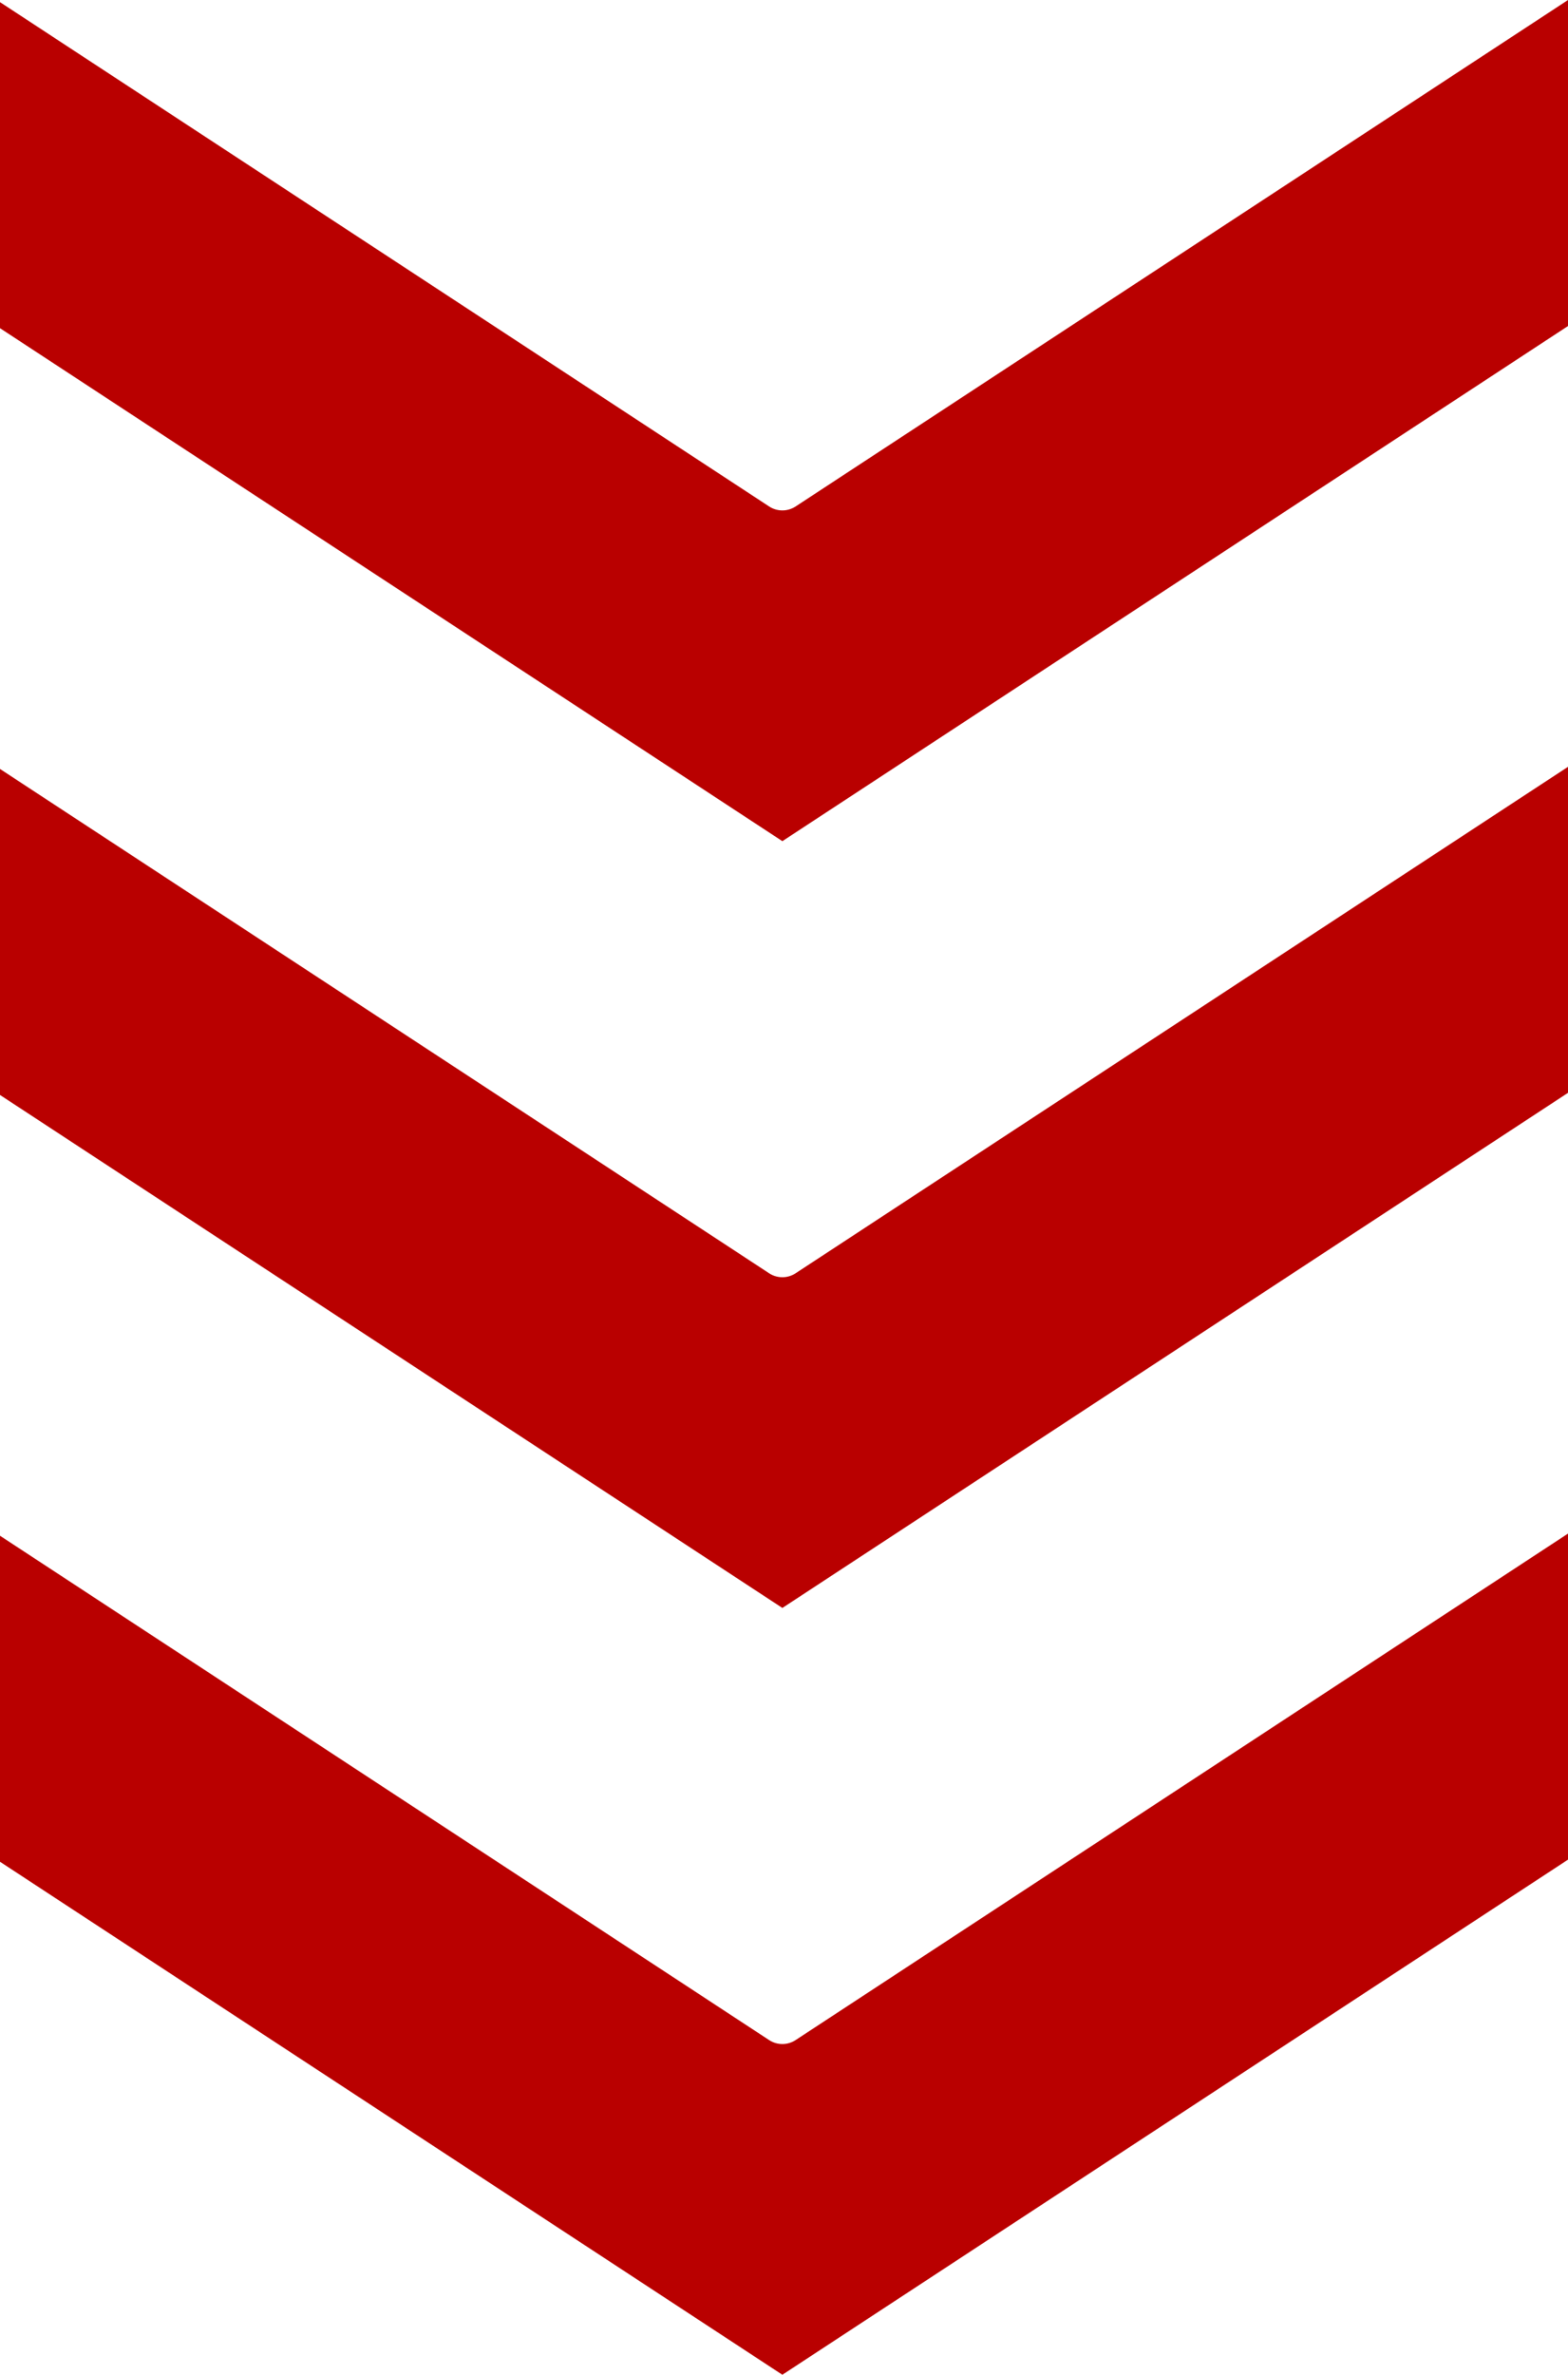
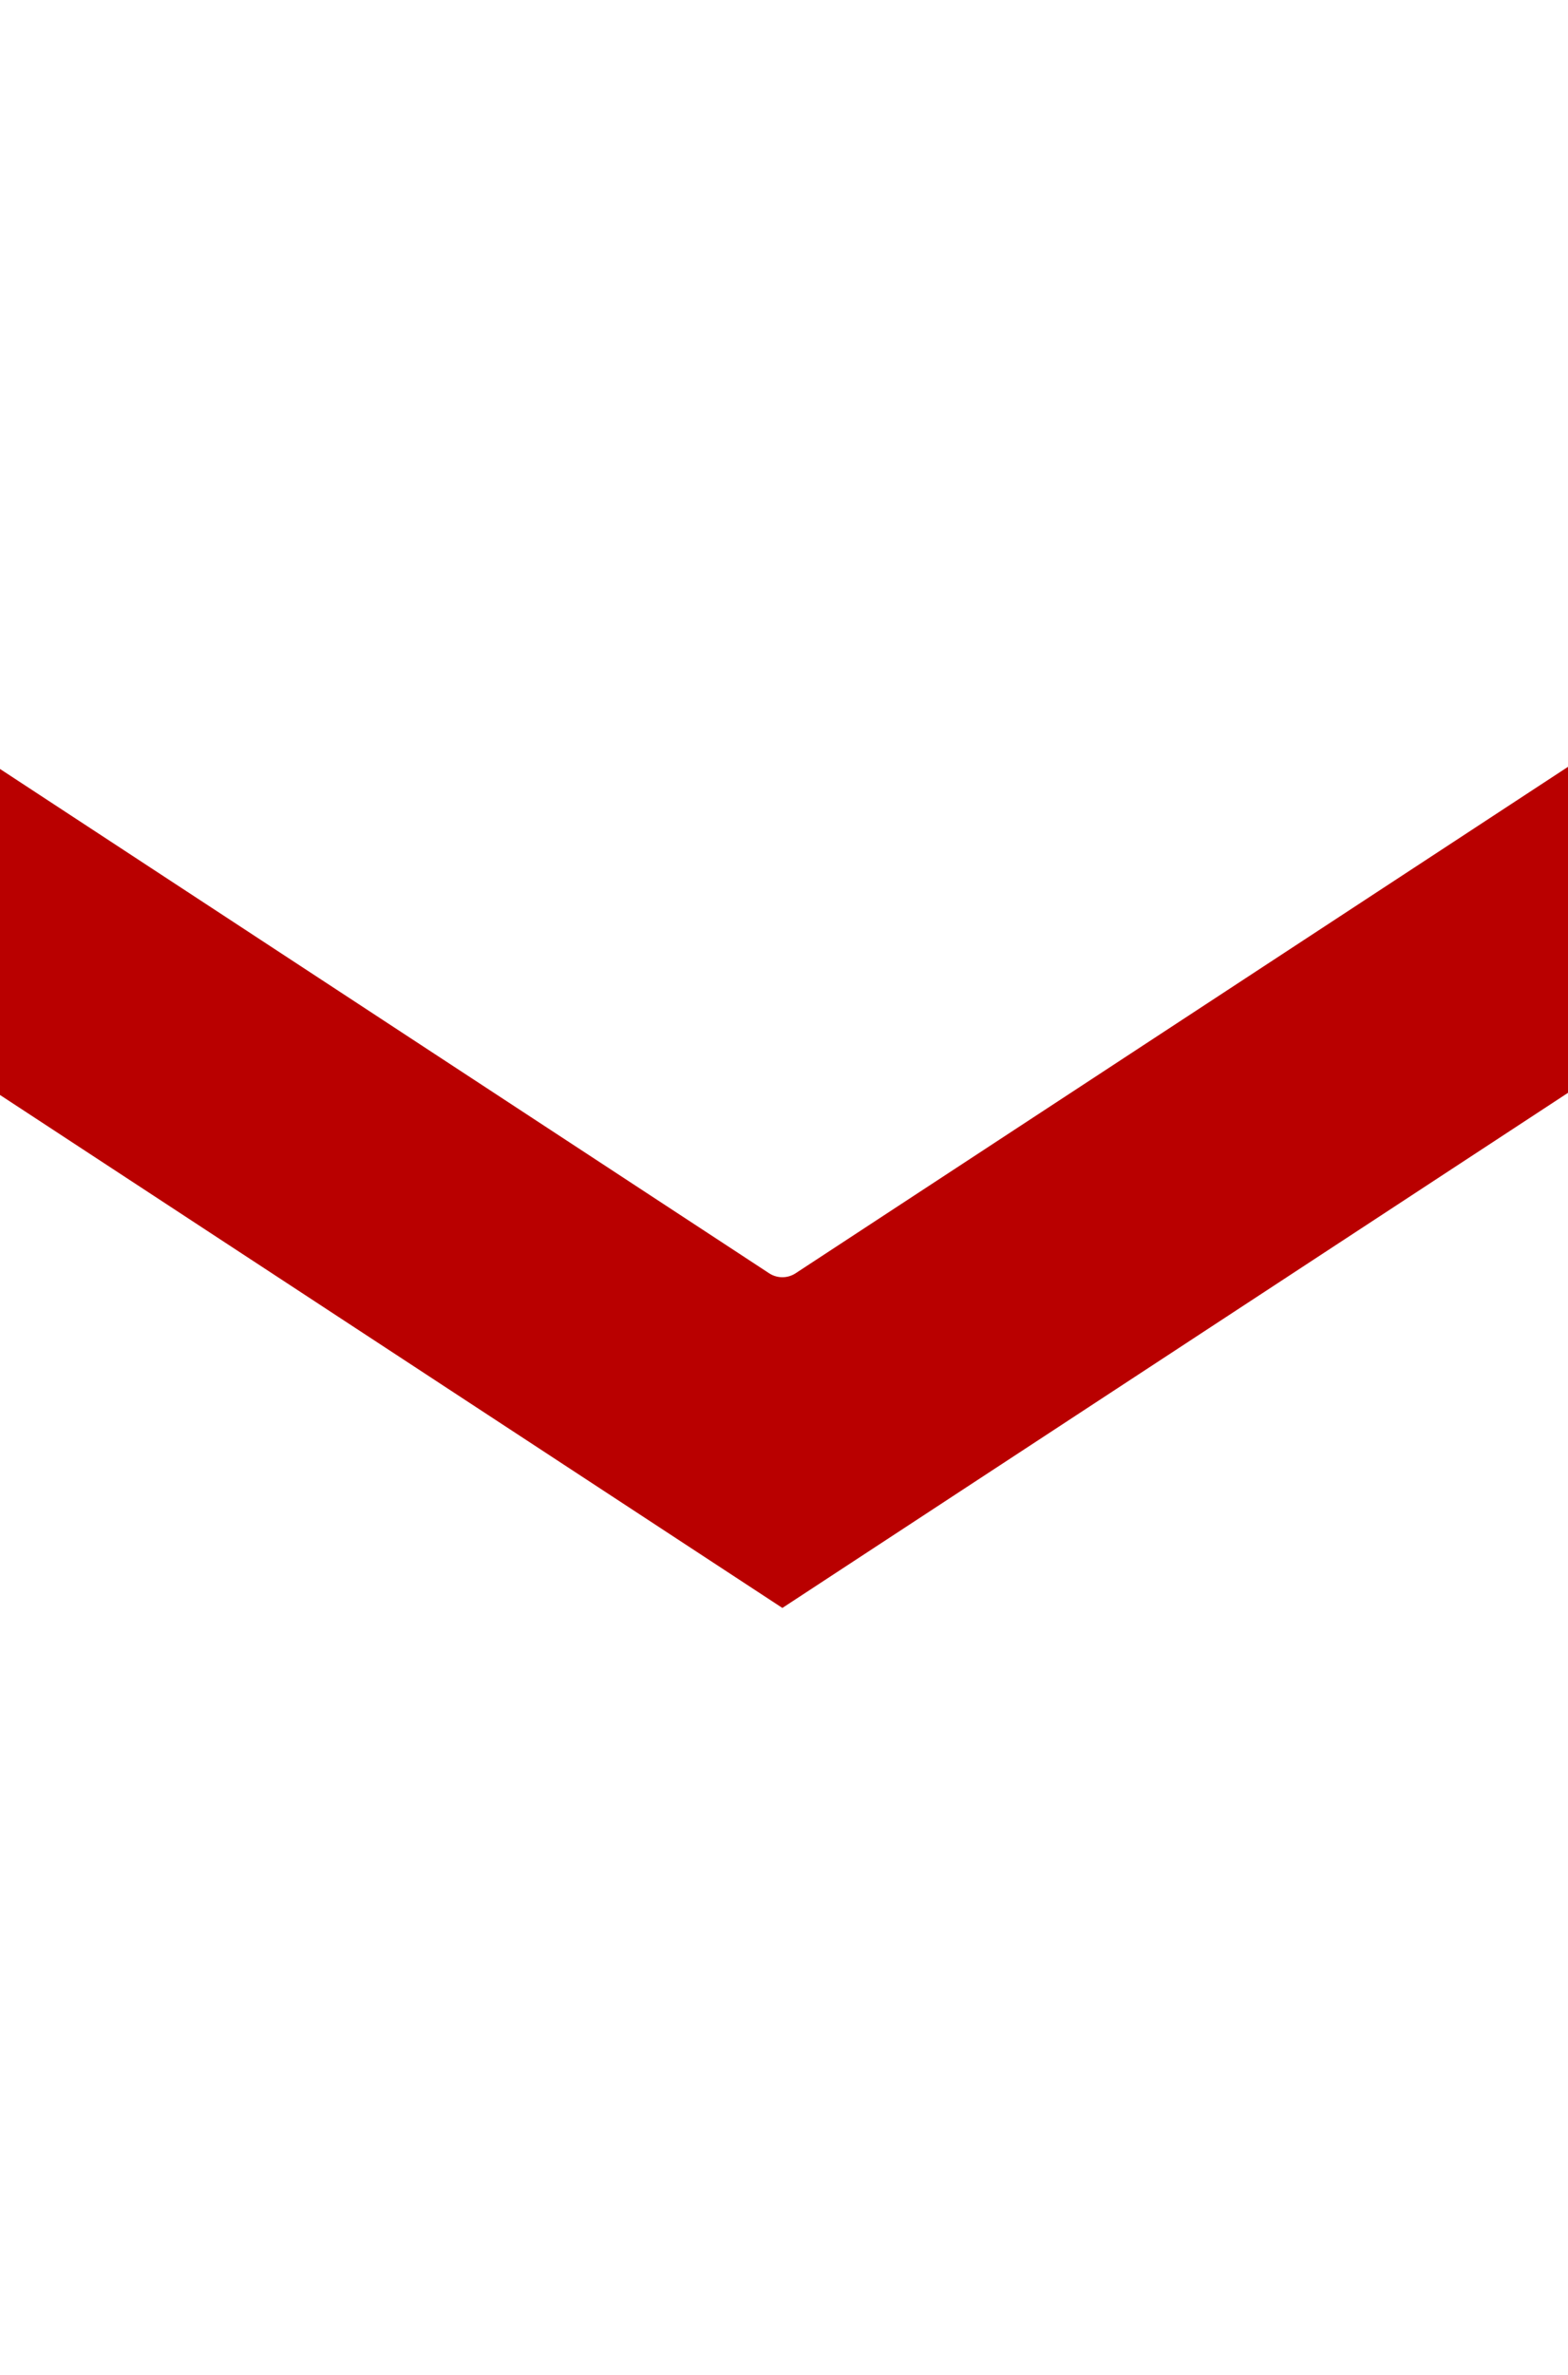
<svg xmlns="http://www.w3.org/2000/svg" fill="#000000" height="3500" preserveAspectRatio="xMidYMid meet" version="1" viewBox="0.0 0.0 2312.6 3500.0" width="2312.6" zoomAndPan="magnify">
  <defs>
    <clipPath id="a">
-       <path d="M 0 2260 L 2312.621 2260 L 2312.621 3500 L 0 3500 Z M 0 2260" />
-     </clipPath>
+       </clipPath>
    <clipPath id="b">
-       <path d="M 0 0 L 2312.621 0 L 2312.621 1240 L 0 1240 Z M 0 0" />
-     </clipPath>
+       </clipPath>
    <clipPath id="c">
      <path d="M 0 1130 L 2312.621 1130 L 2312.621 2370 L 0 2370 Z M 0 1130" />
    </clipPath>
  </defs>
  <g>
    <g clip-path="url(#a)" id="change1_1">
      <path d="M 1134.508 3006.82 L 0 2263.434 L 0 2743.934 L 1153.887 3500 L 2312.609 2740.793 L 2312.609 2260.262 L 1173.266 3006.82 C 1161.527 3014.492 1146.258 3014.492 1134.508 3006.82" fill="#b90000" />
    </g>
    <g clip-path="url(#b)" id="change1_3">
      <path d="M 1134.512 746.531 L 0 3.176 L 0 483.688 L 1153.891 1239.73 L 2312.621 480.508 L 2312.621 0 L 1173.27 746.531 C 1161.531 754.195 1146.262 754.195 1134.512 746.531" fill="#b90000" />
    </g>
    <g clip-path="url(#c)" id="change1_2">
      <path d="M 1134.512 1876.676 L 0 1133.312 L 0 1613.812 L 1153.895 2369.848 L 2312.633 1610.629 L 2312.633 1130.145 L 1173.273 1876.676 C 1161.535 1884.34 1146.262 1884.34 1134.512 1876.676" fill="#b90000" />
    </g>
  </g>
</svg>